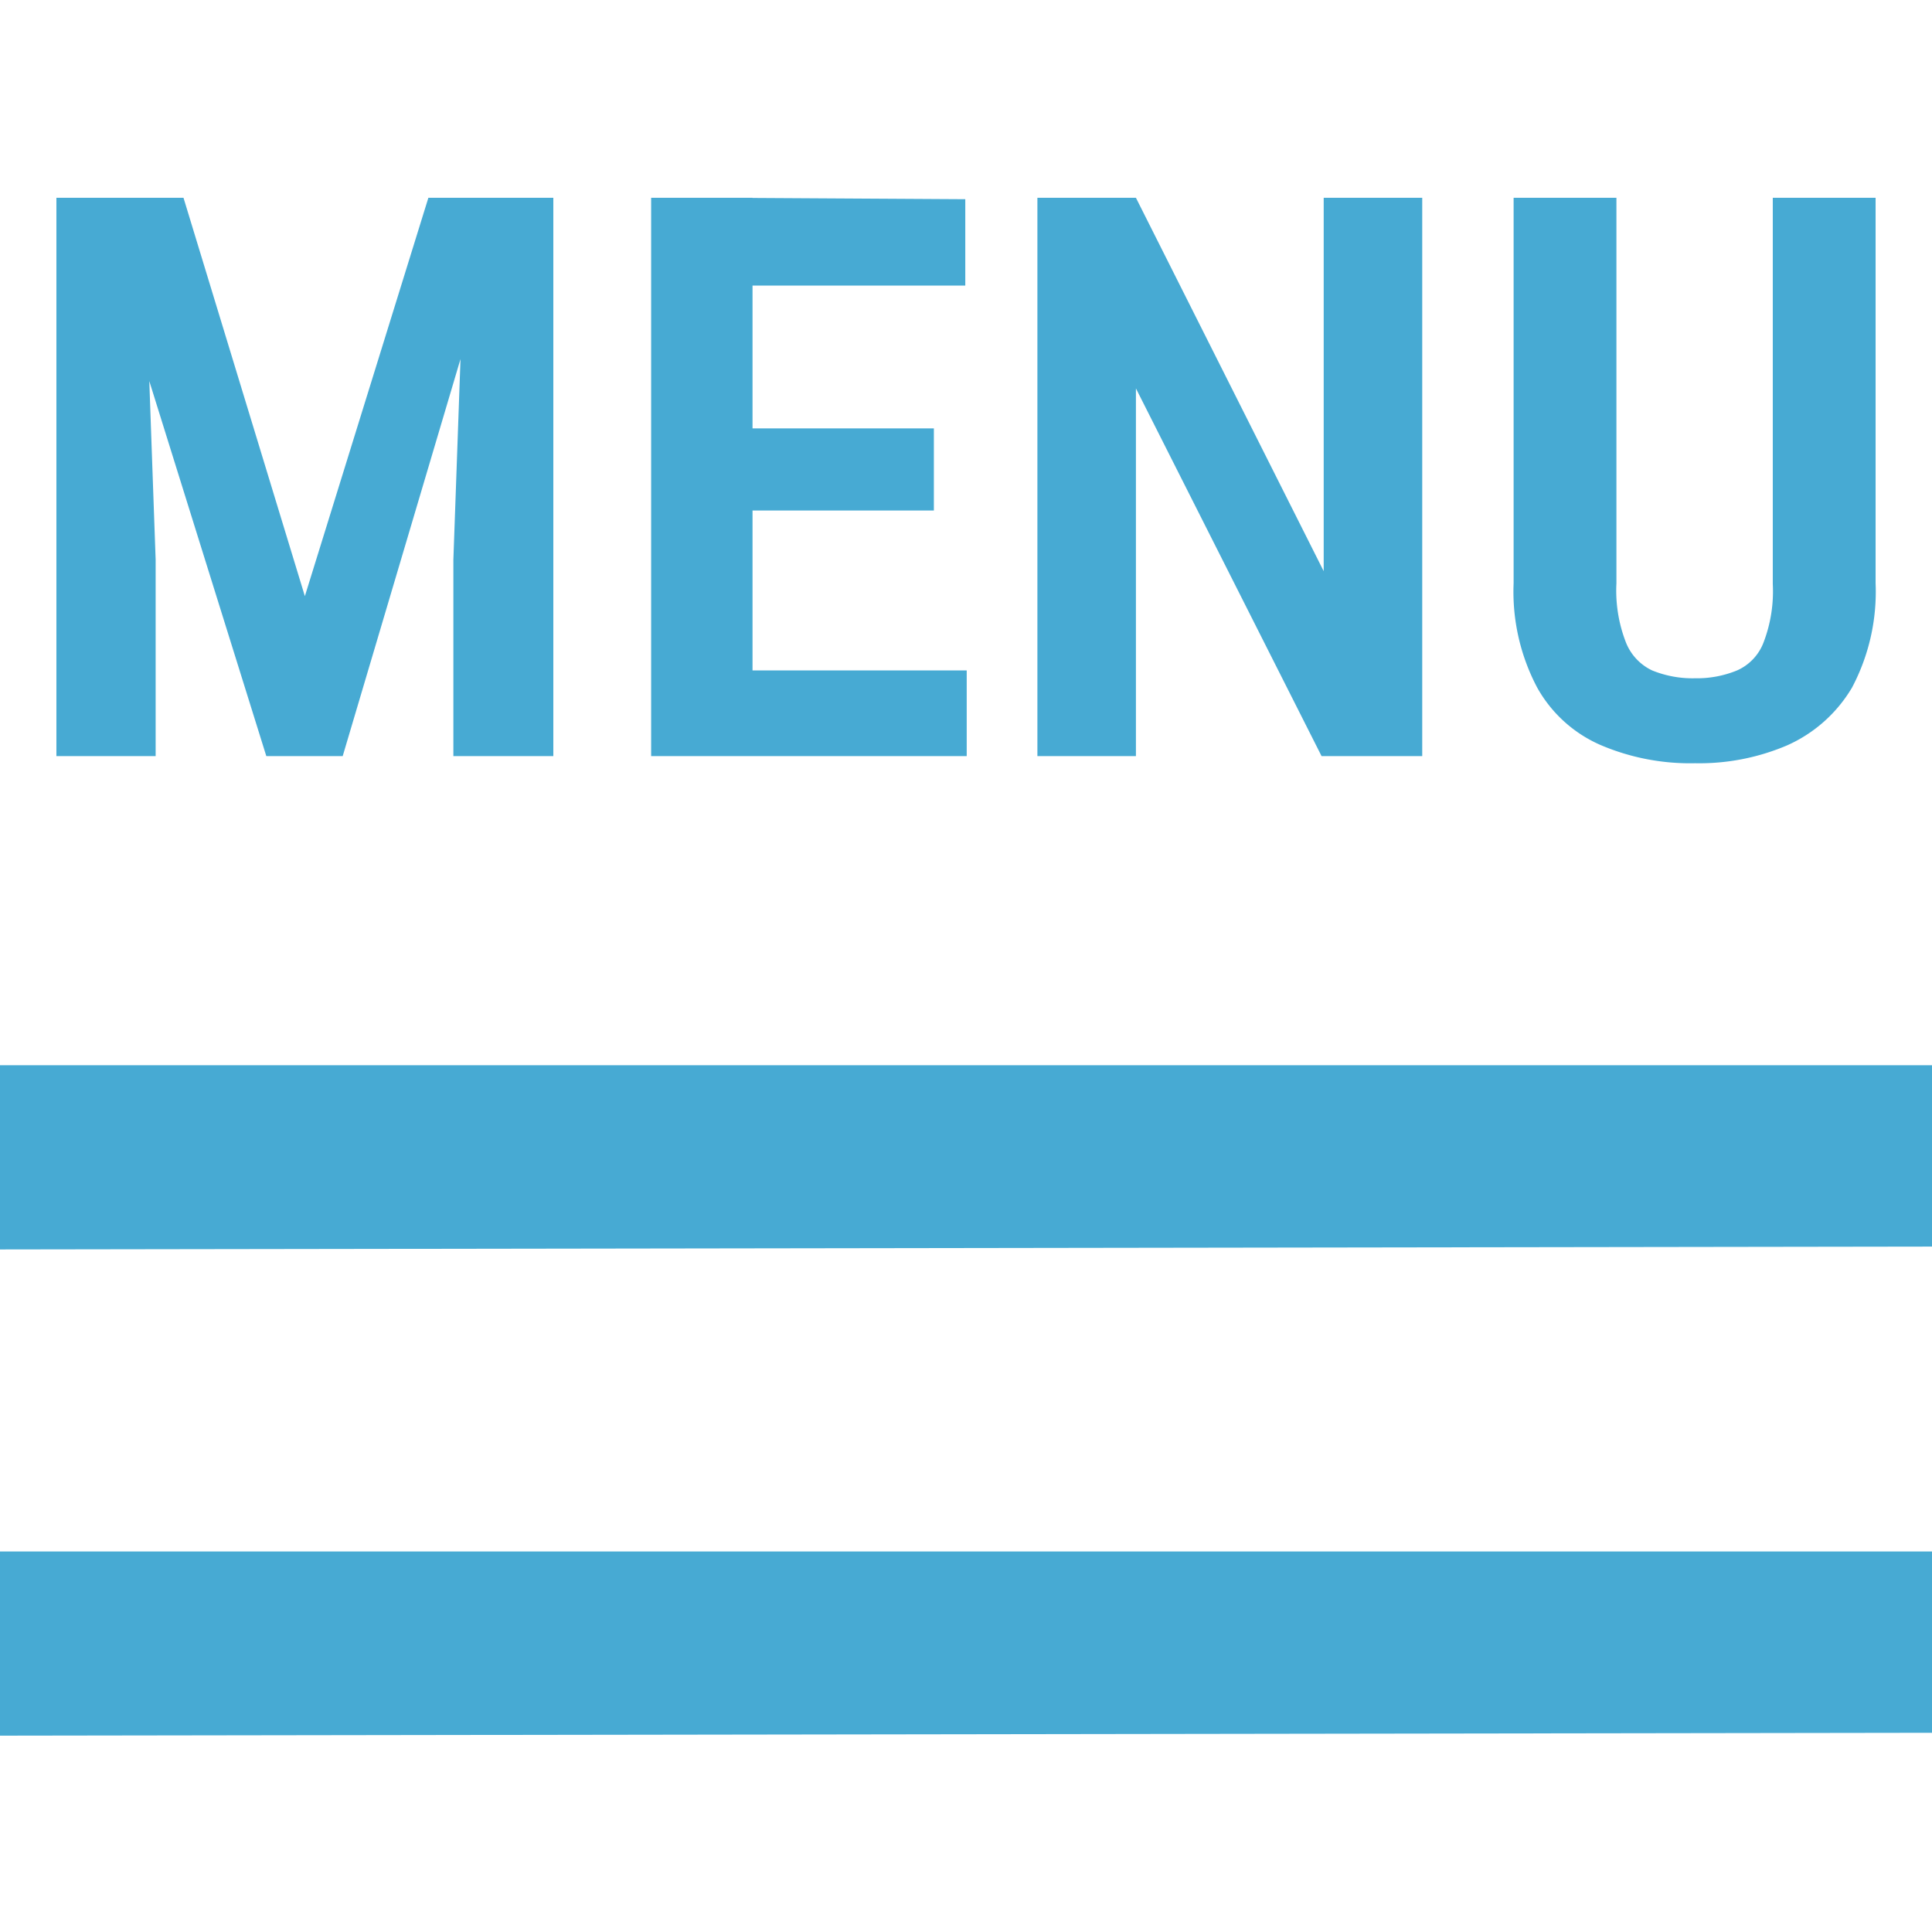
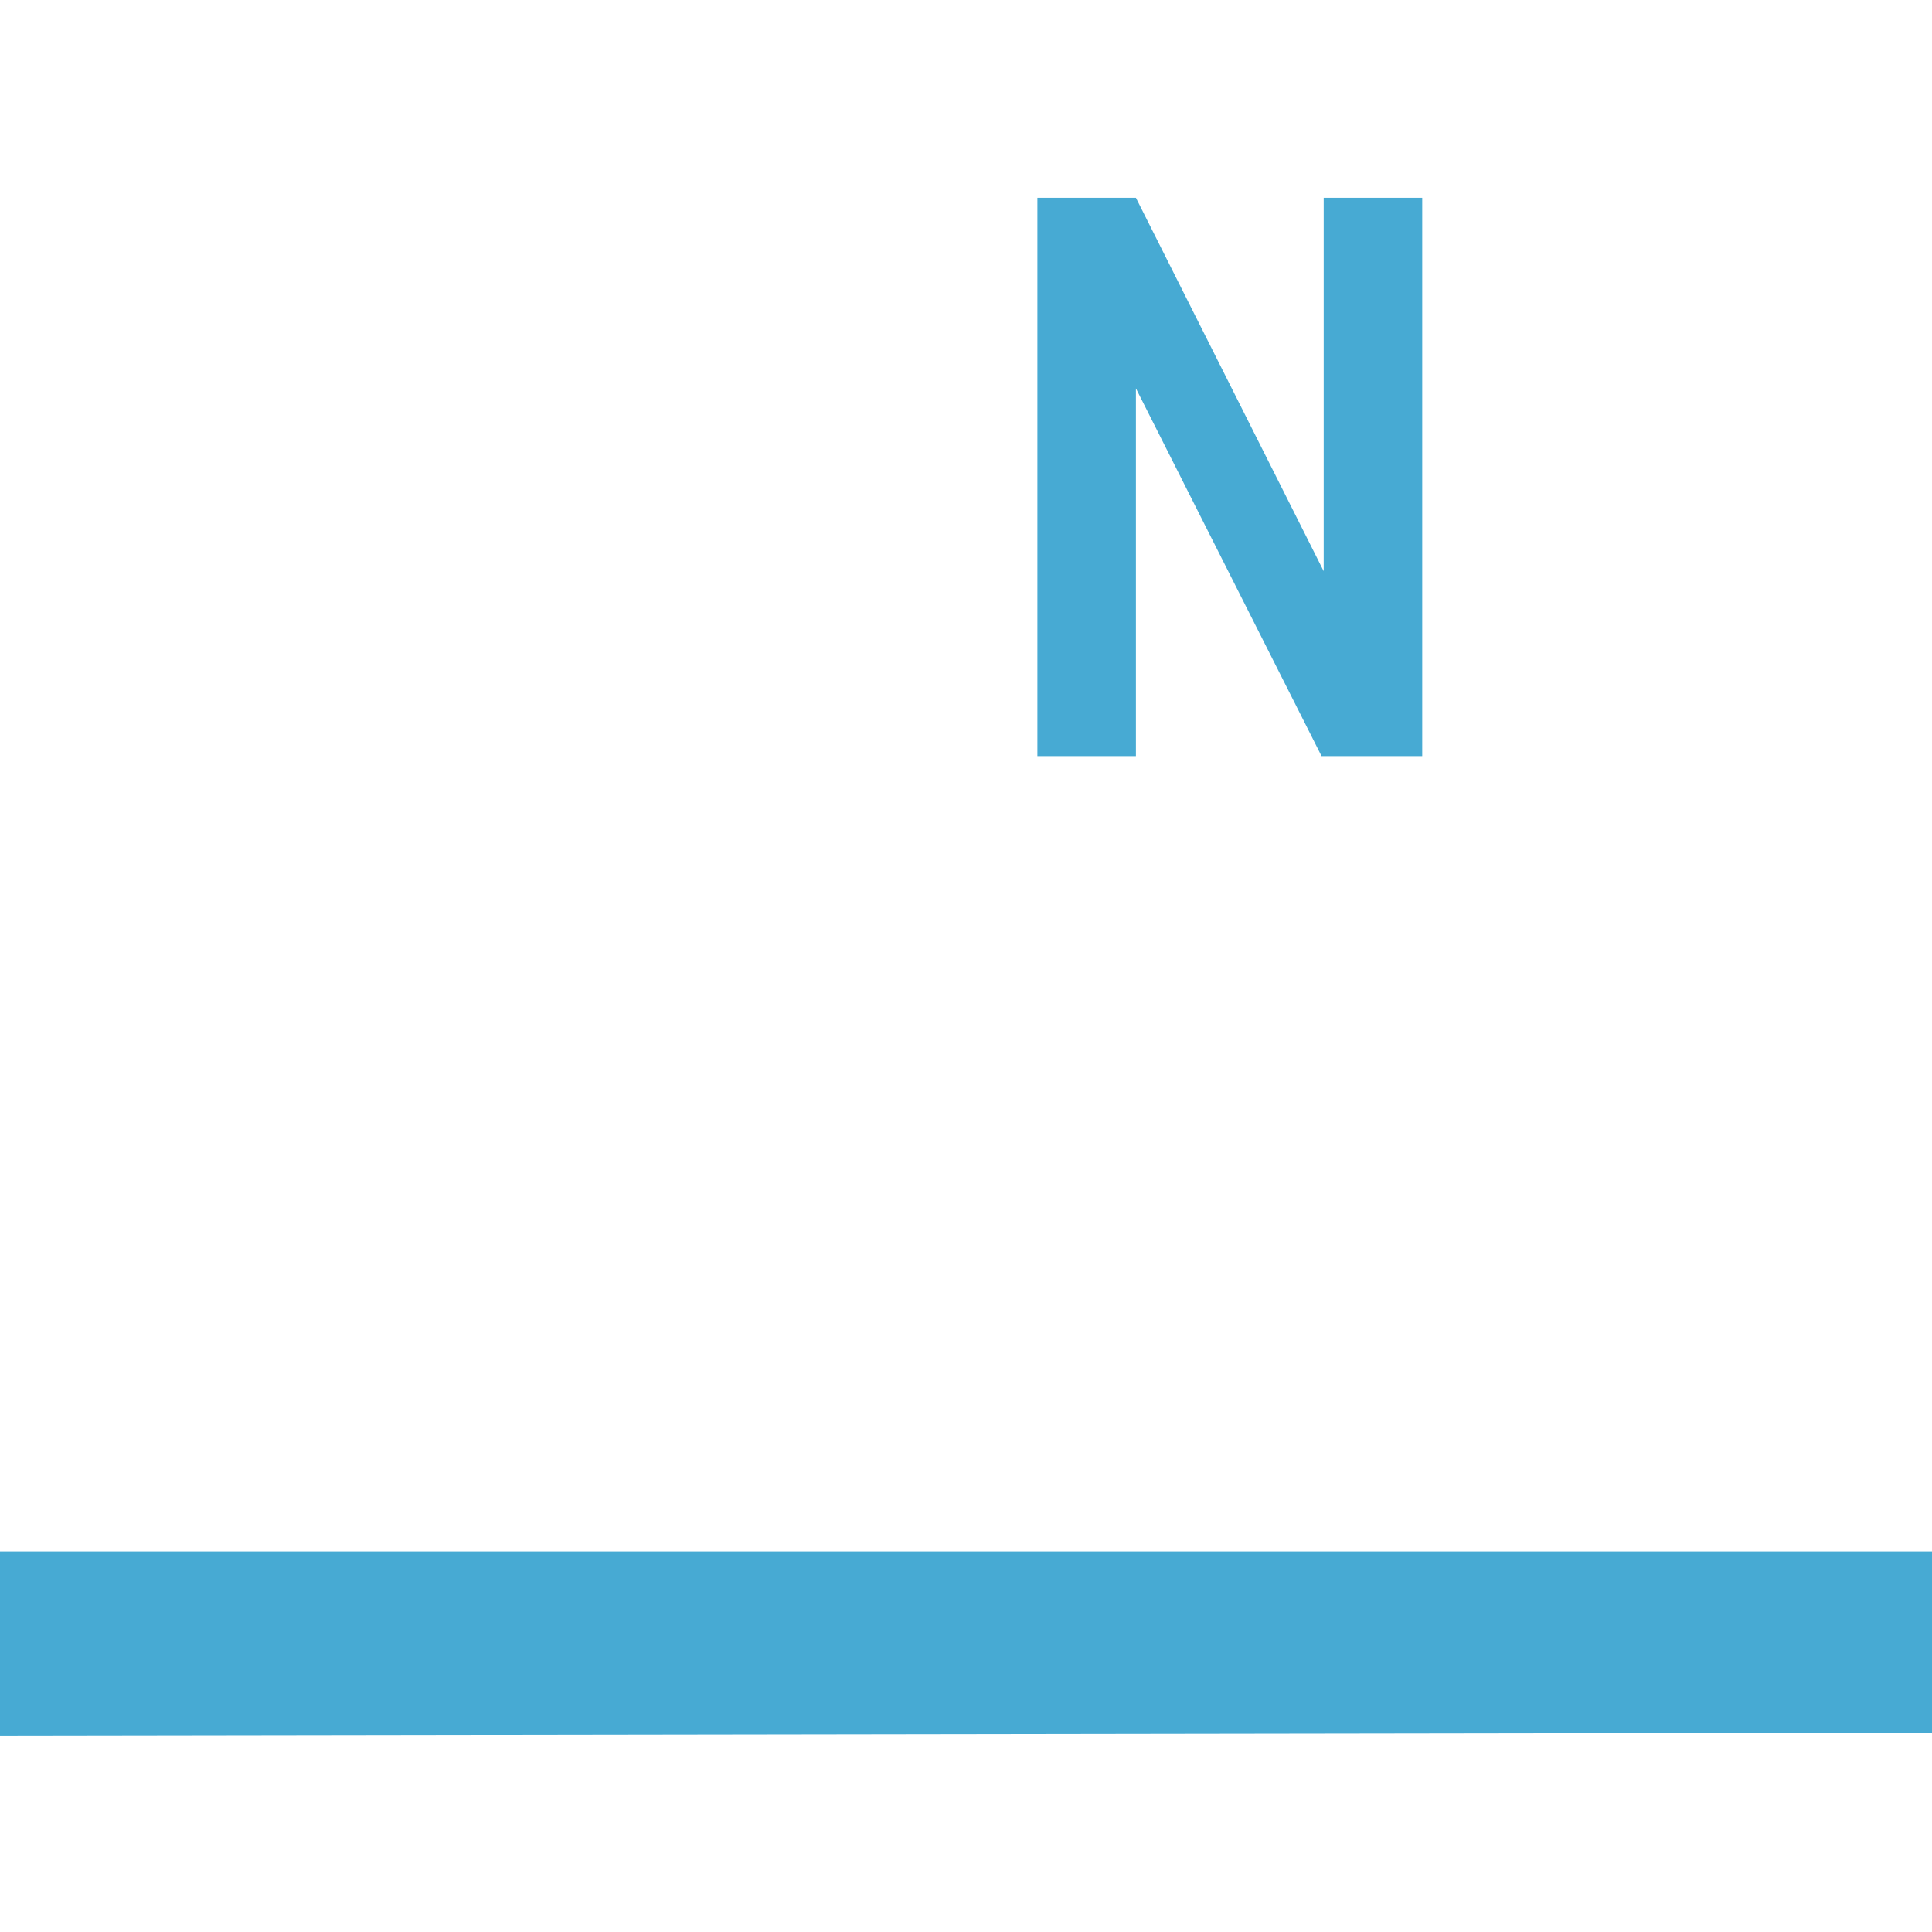
<svg xmlns="http://www.w3.org/2000/svg" id="Layer_1" data-name="Layer 1" viewBox="0 0 27.06 27.06">
-   <path d="M1.29,2.77H2.57l1.7,5.58L6,2.77H7.12L4.8,10.59H3.73Zm-.5,0H2l.18,5.07v2.75H.79Zm5.74,0H7.75v7.82H6.35V7.84Z" fill="#47aad3" />
-   <path d="M13.54,9.39v1.2H10.15V9.39Zm-3-6.62v7.82H9.12V2.77ZM13.08,6V7.15H10.15V6Zm.44-3.21V4H10.15V2.77Z" fill="#47aad3" />
  <path d="M19.92,2.77v7.82H18.51l-2.6-5.15v5.15H14.53V2.77h1.38L18.54,8V2.77Z" fill="#47aad3" />
-   <path d="M24.83,2.77h1.44v5.4a2.87,2.87,0,0,1-.33,1.46,2,2,0,0,1-.91.81,3.13,3.13,0,0,1-1.29.25,3.19,3.19,0,0,1-1.31-.25,1.87,1.87,0,0,1-.9-.81,2.87,2.87,0,0,1-.33-1.46V2.77h1.44v5.4a2,2,0,0,0,.13.82.73.73,0,0,0,.37.4,1.5,1.5,0,0,0,.6.11,1.48,1.48,0,0,0,.59-.11A.7.7,0,0,0,24.7,9a2,2,0,0,0,.13-.82Z" fill="#47aad3" />
-   <path d="M0,14.92H27.06v2.54L0,17.5Z" fill="#47aad3" />
  <path d="M0,21.73H27.06v2.54L0,24.31Z" fill="#47aad3" />
</svg>